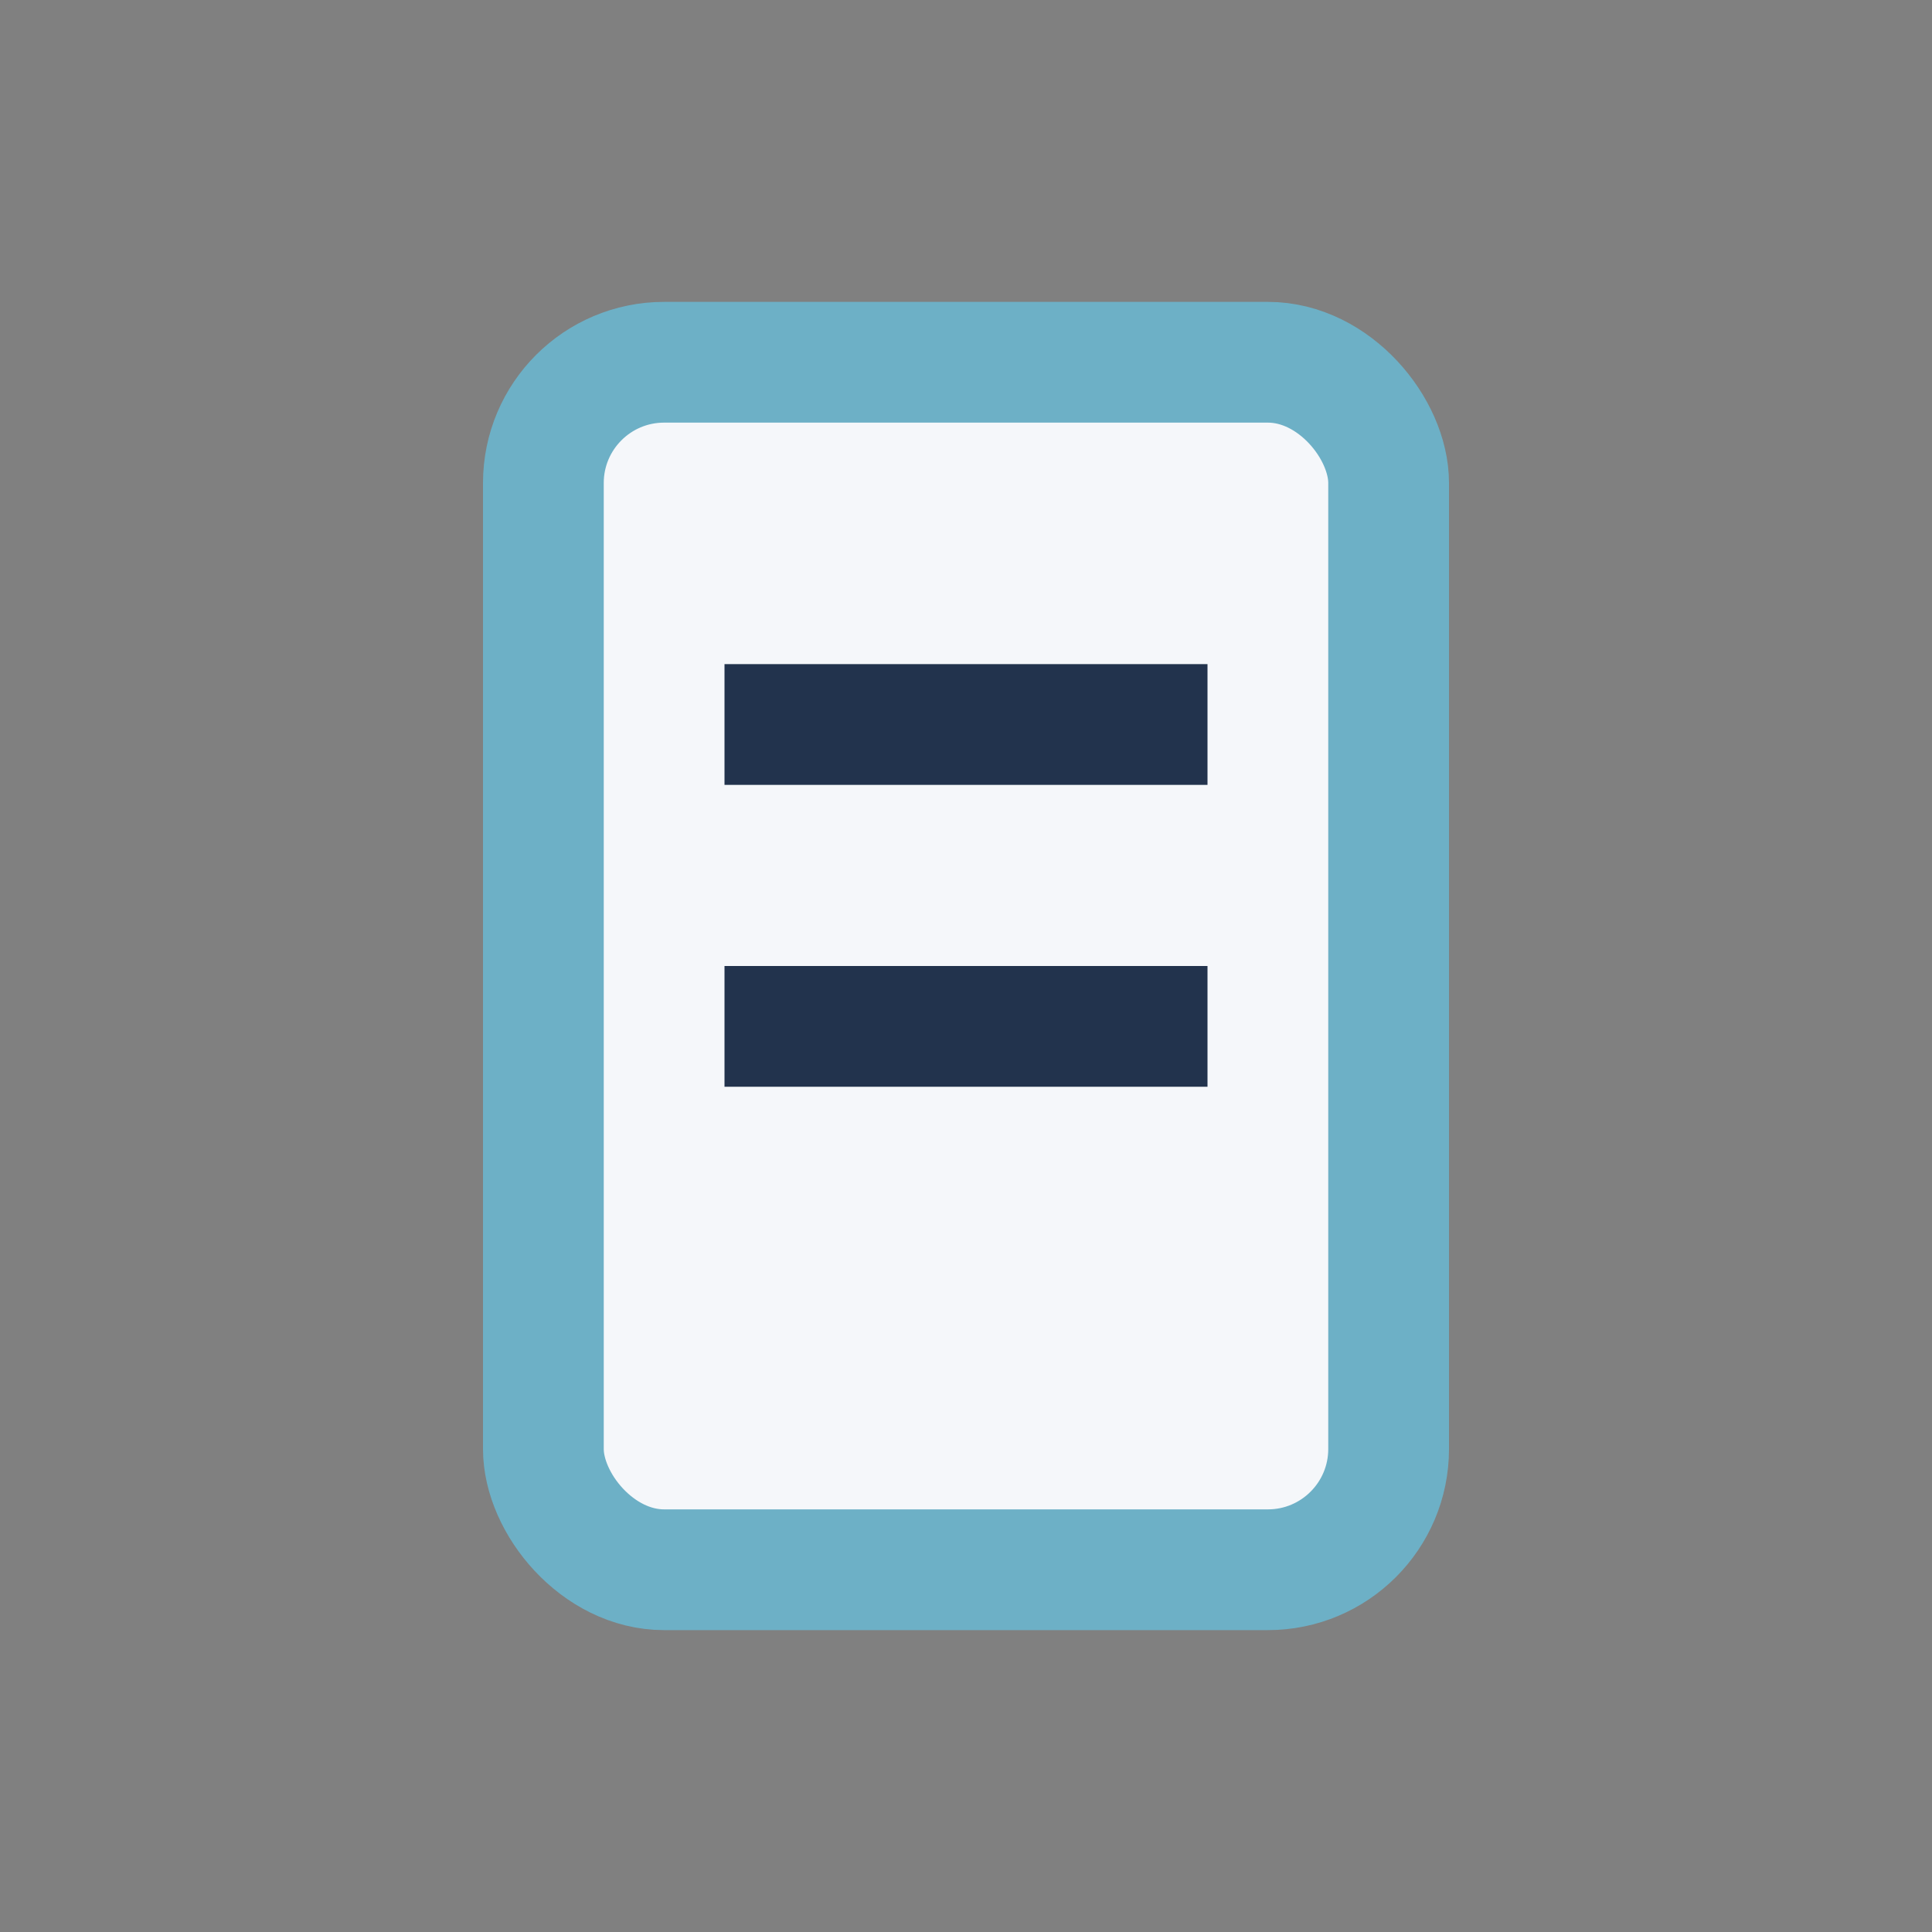
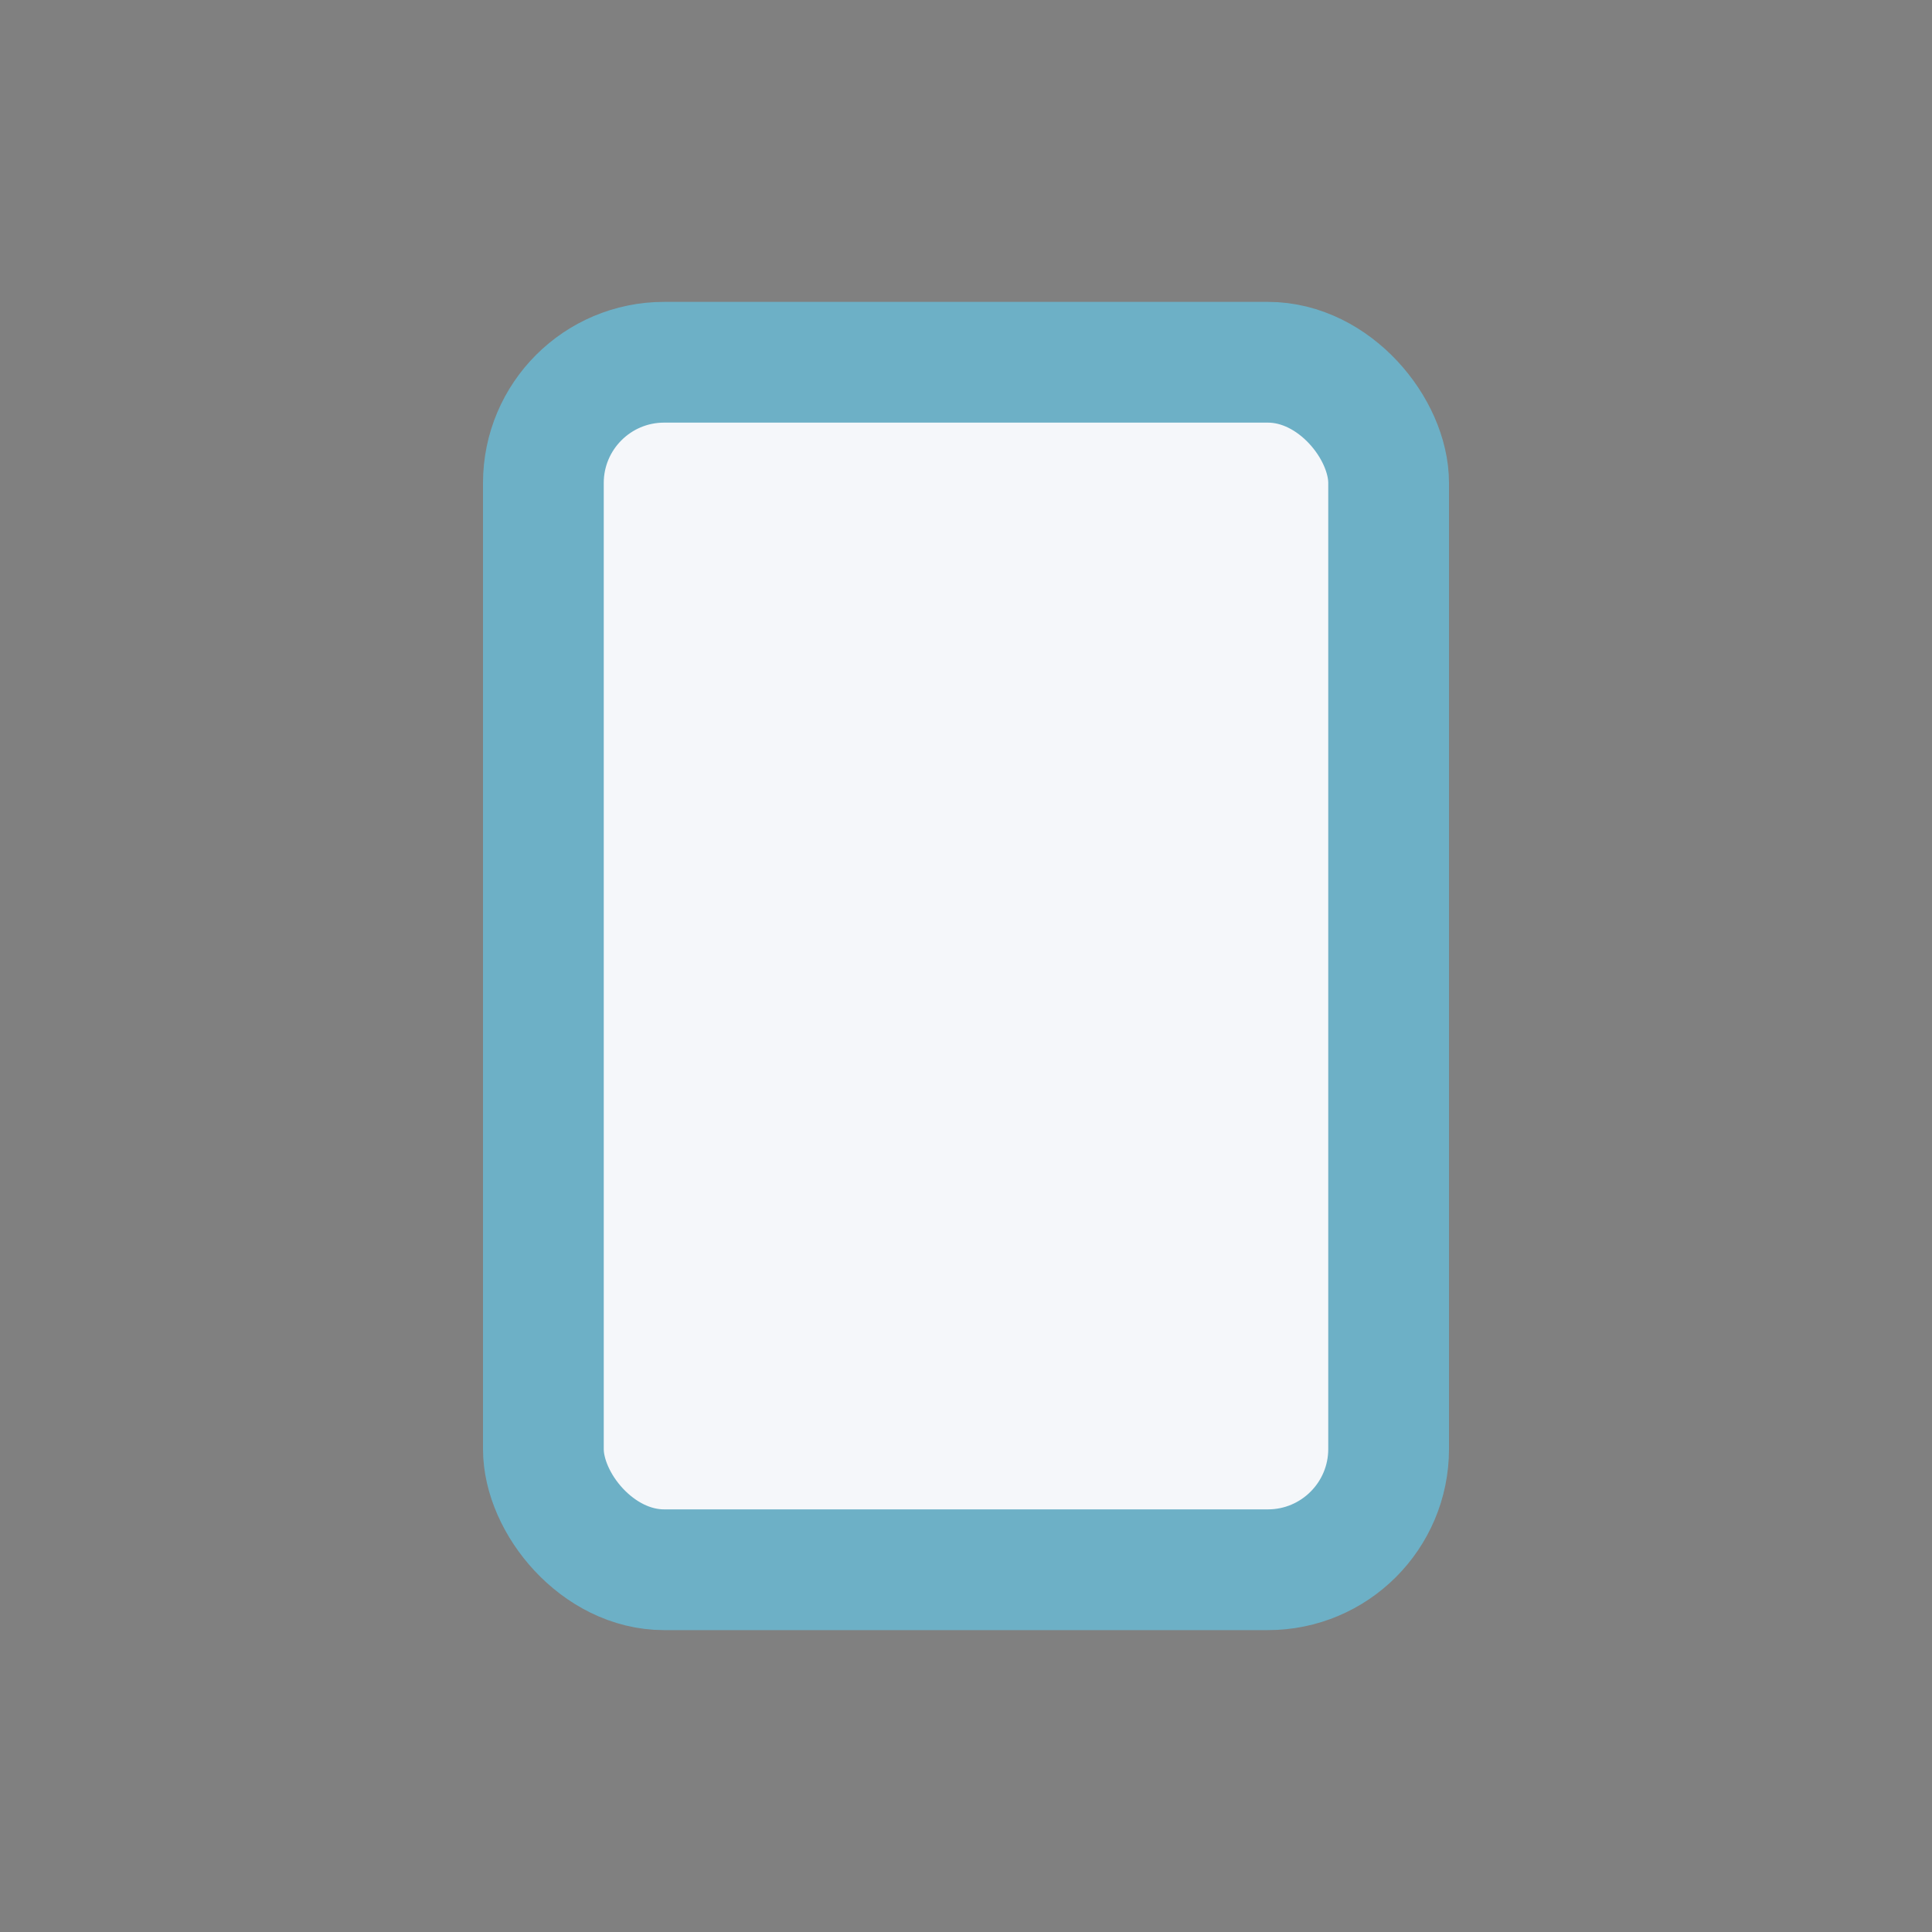
<svg xmlns="http://www.w3.org/2000/svg" width="32" height="32" viewBox="0 0 32 32">
  <rect x="0" y="0" width="32" height="32" fill="#808080" stroke="none" />
  <rect x="9" y="6" width="14" height="20" rx="2" fill="#F5F7FA" stroke="#6DB0C6" stroke-width="2" />
-   <path d="M12 12h8M12 17h8" stroke="#22334D" stroke-width="2" />
</svg>